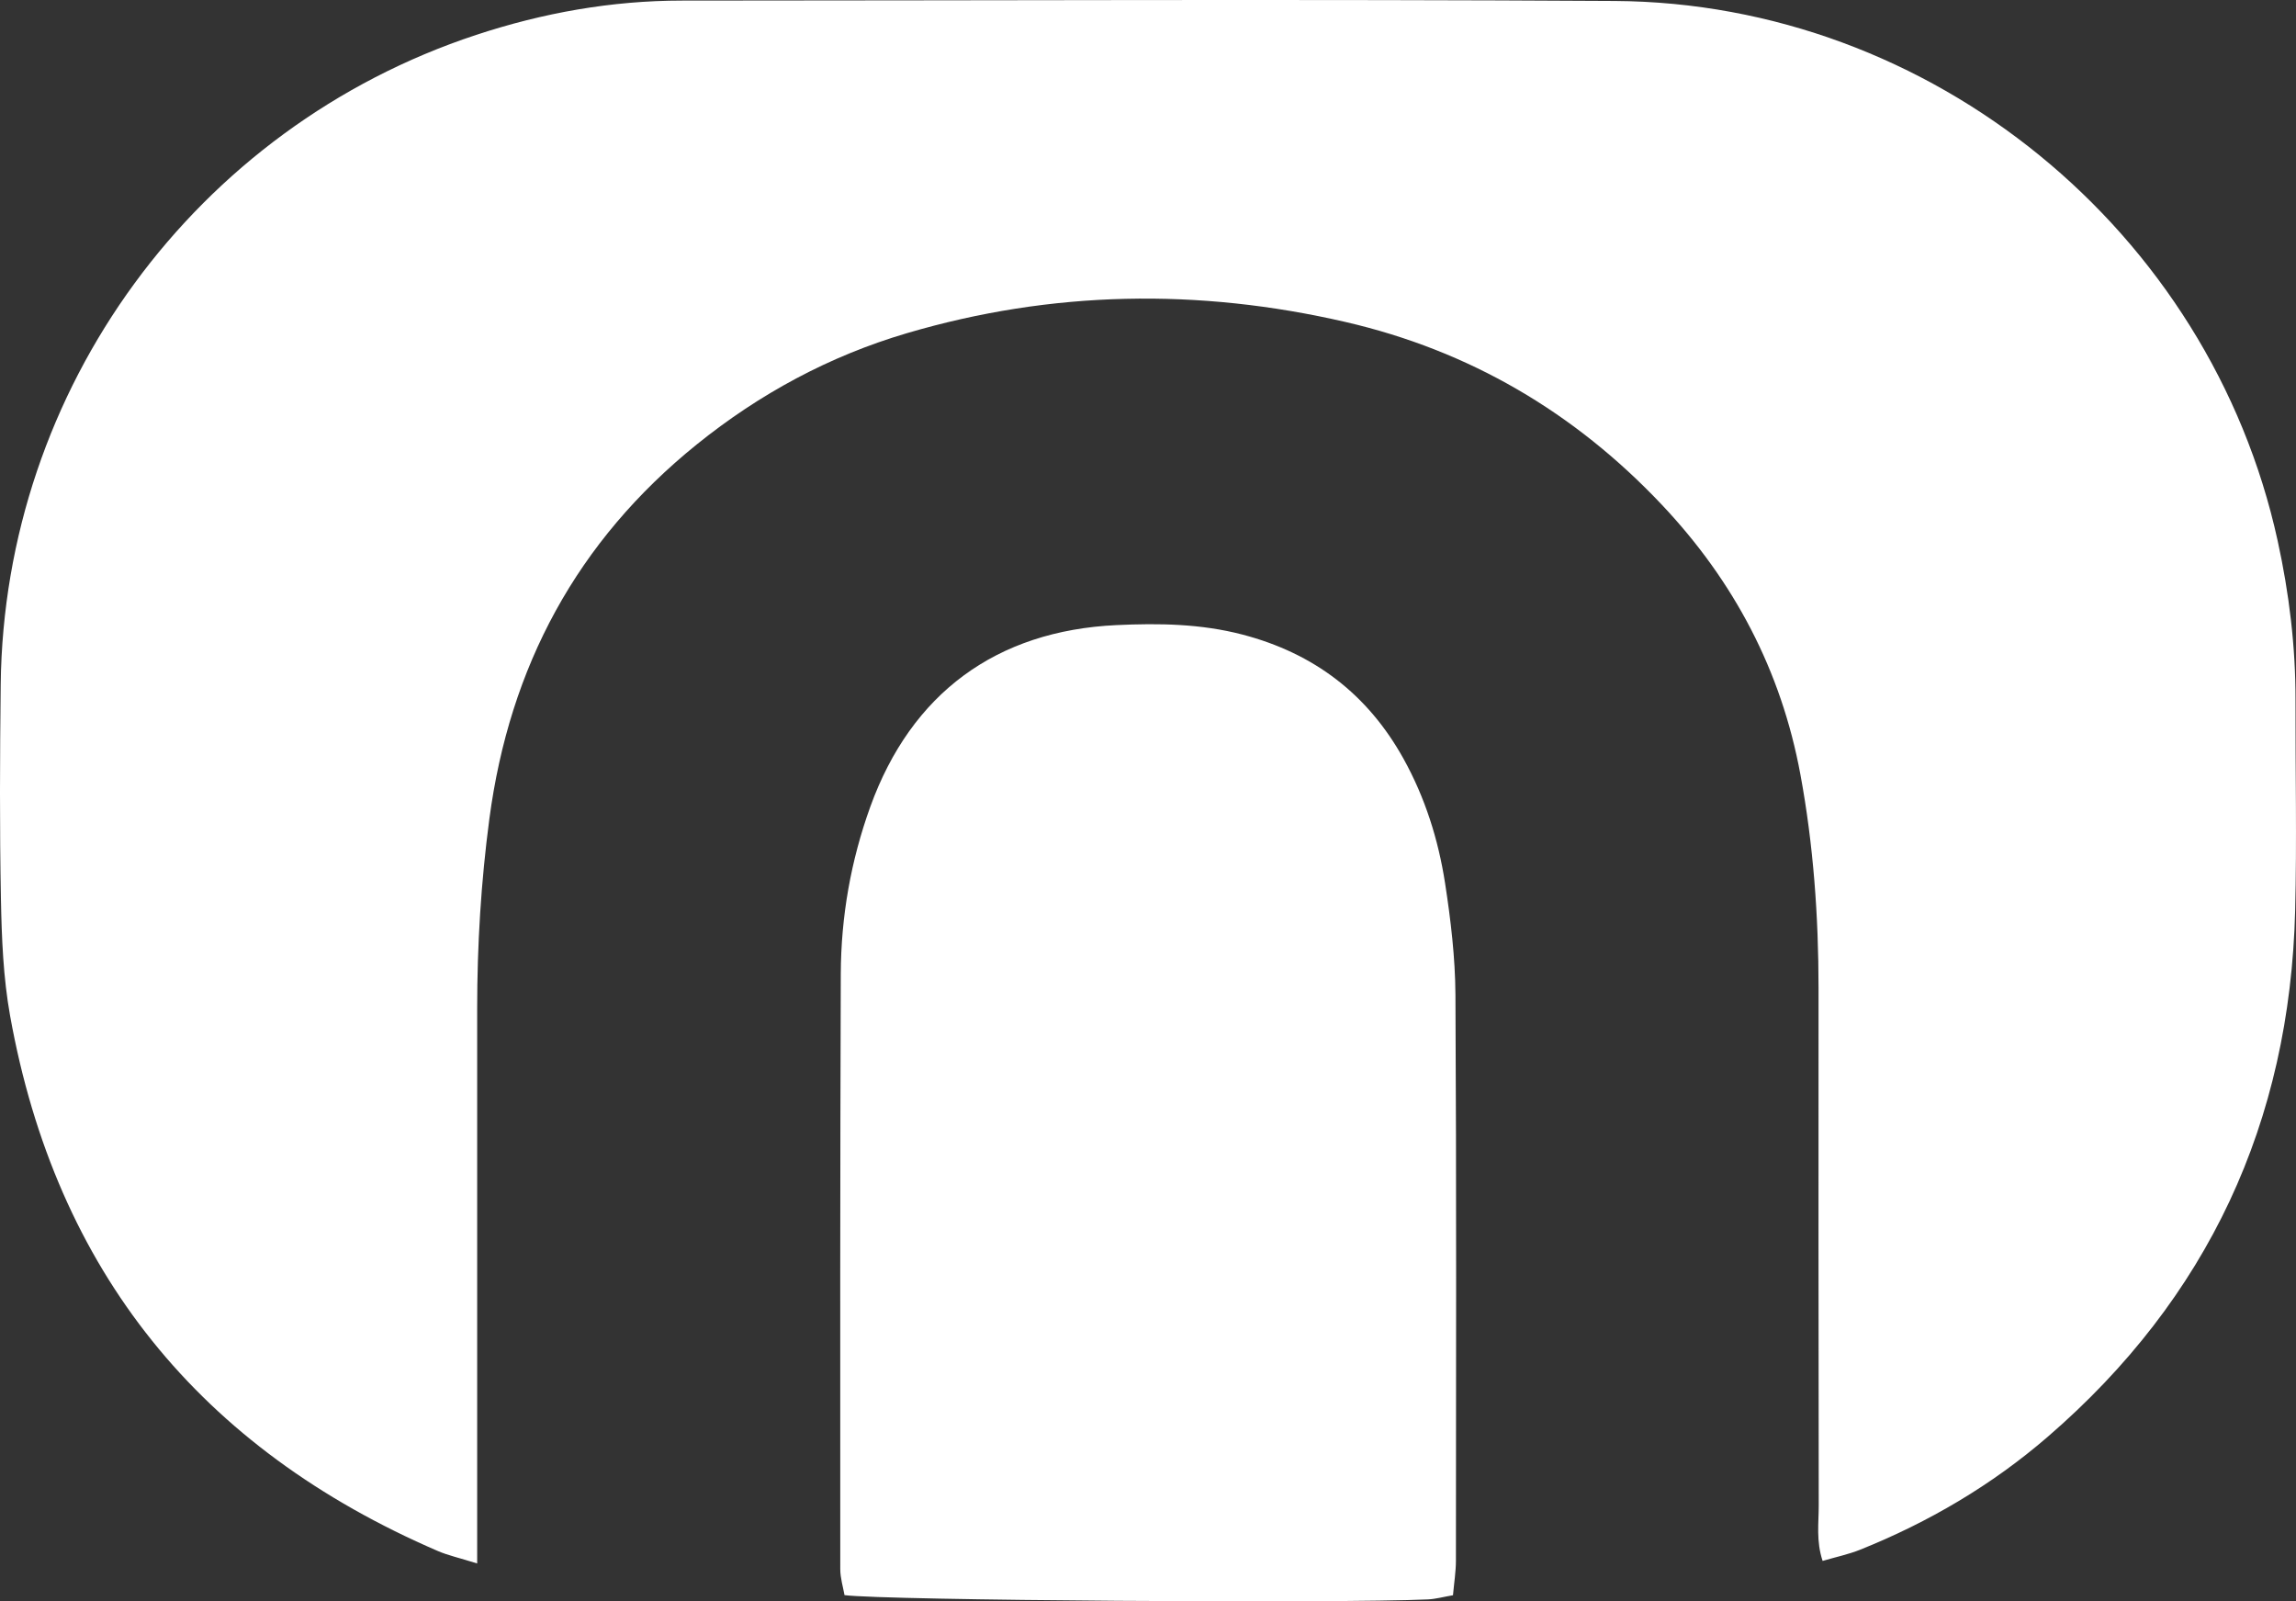
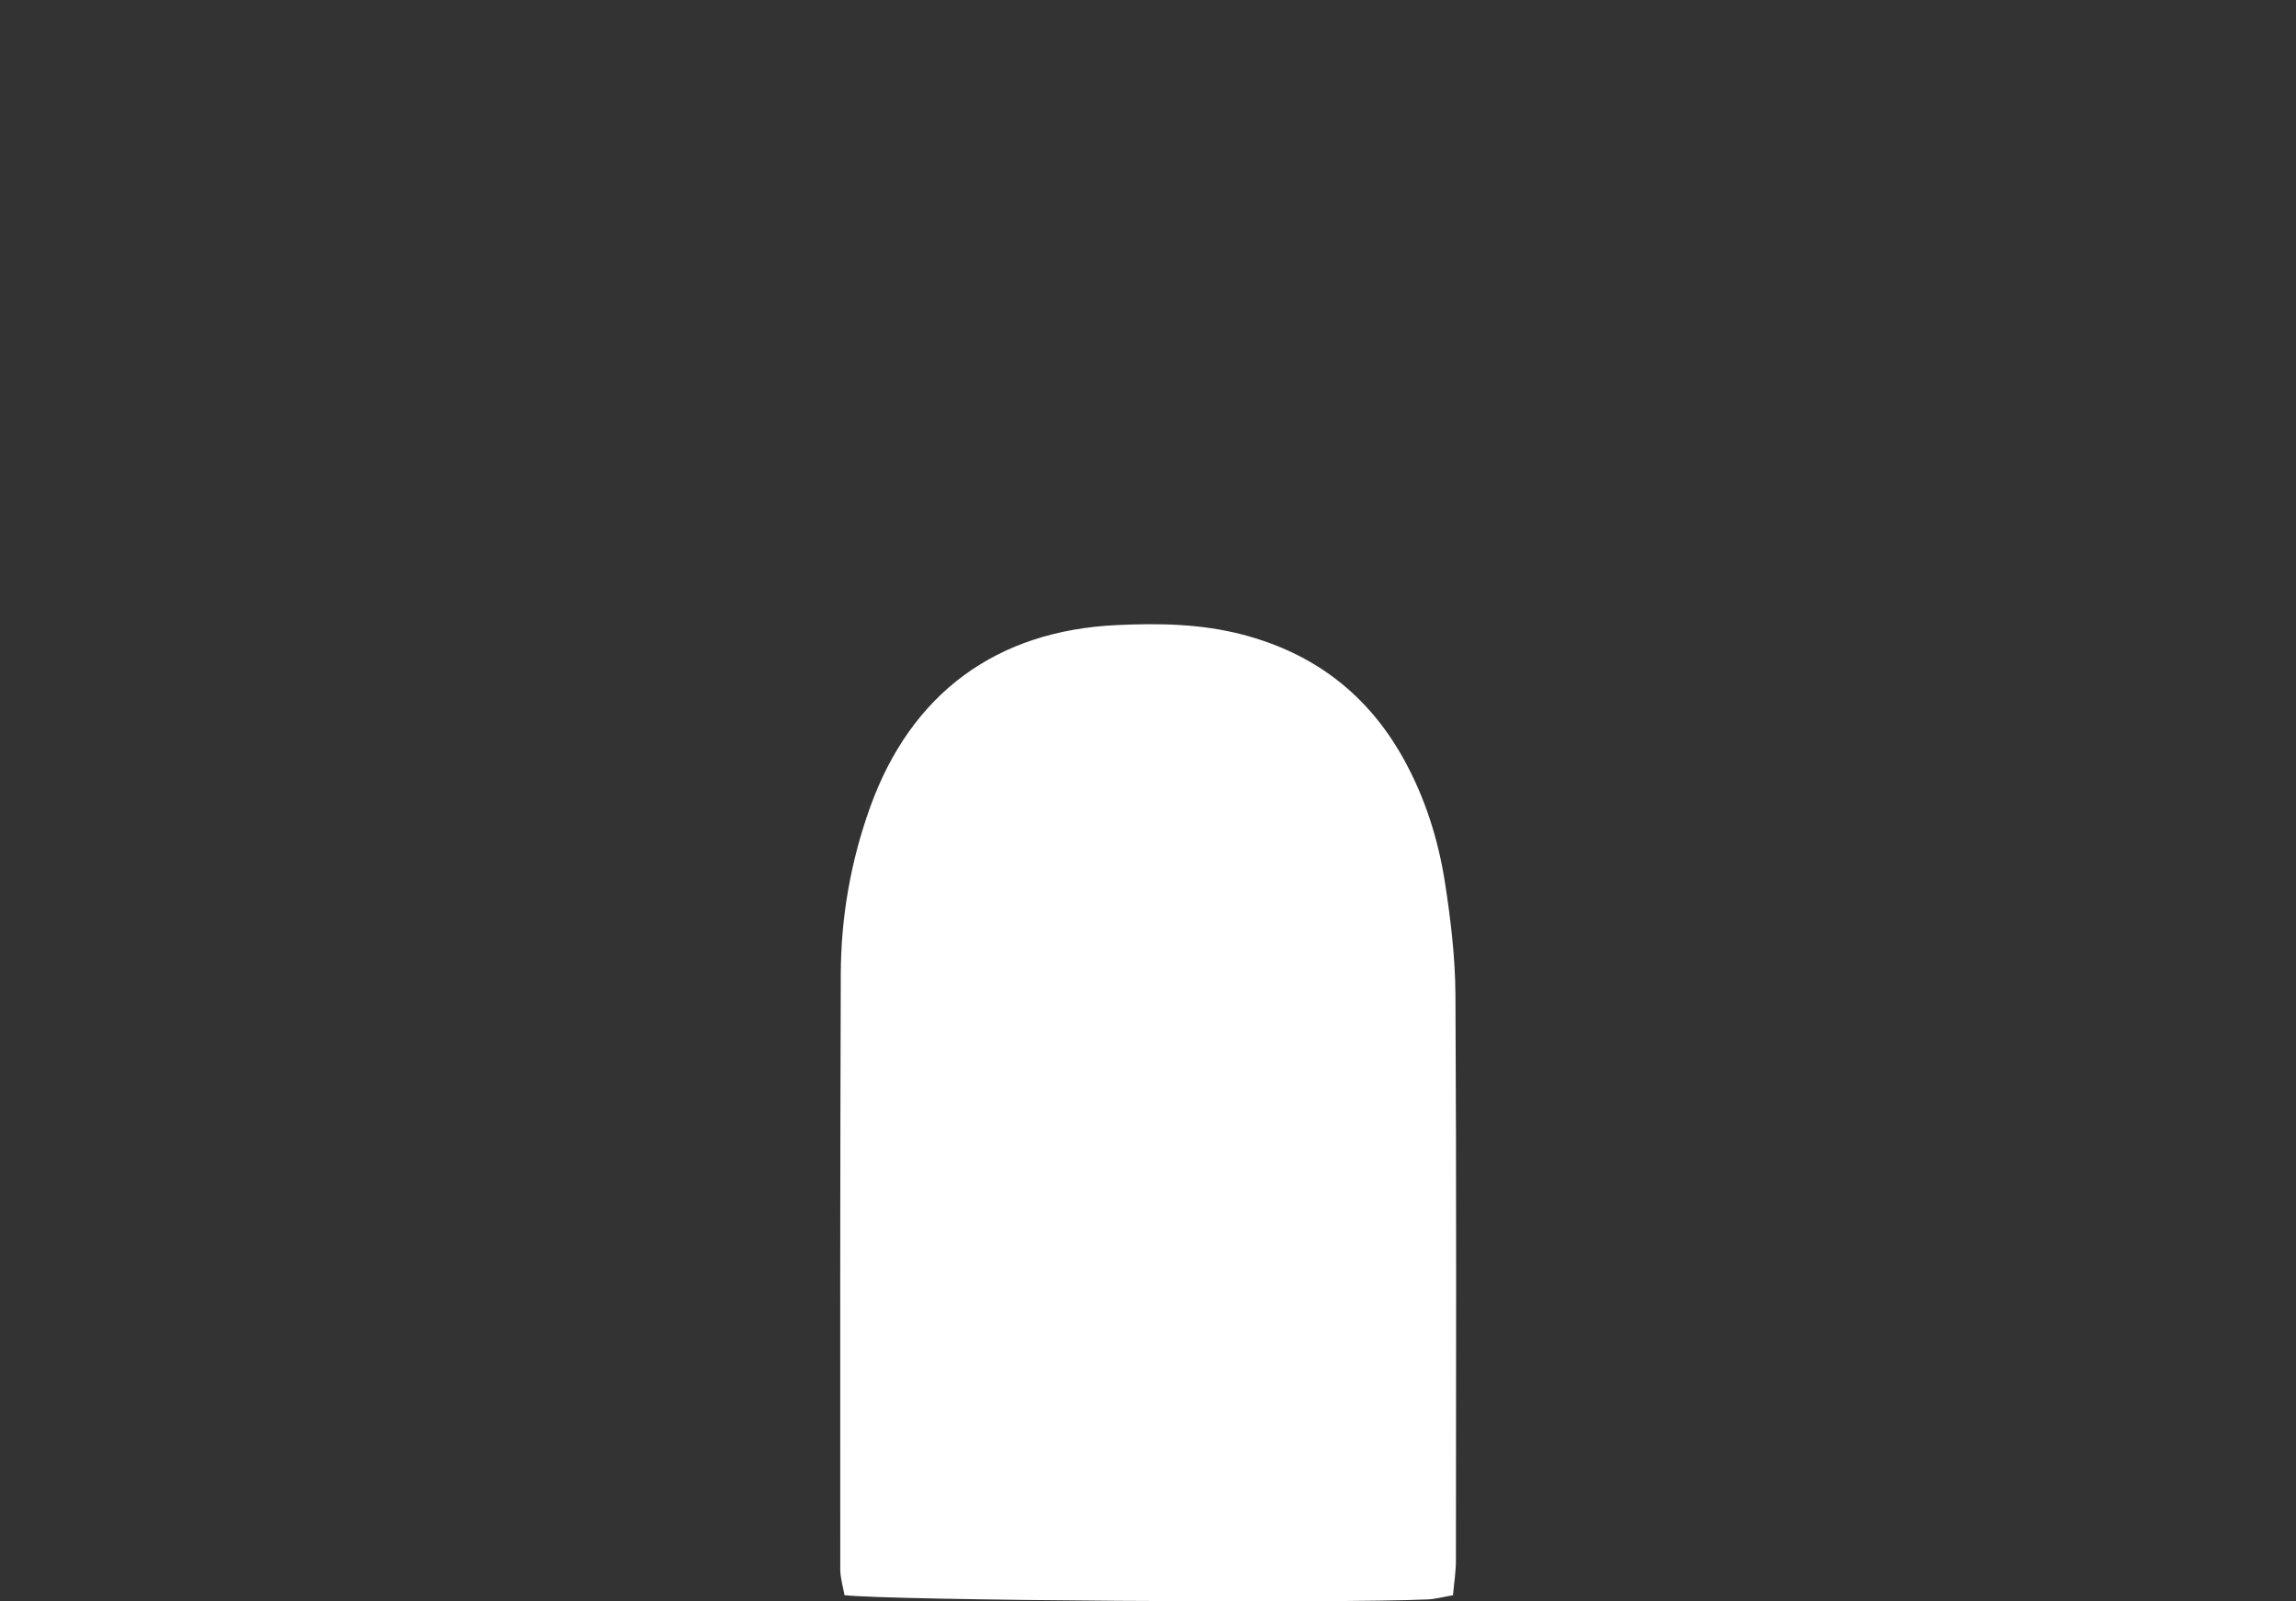
<svg xmlns="http://www.w3.org/2000/svg" id="Layer_2" data-name="Layer 2" width="710.06" height="495.16" viewBox="0 0 710.06 495.16">
  <rect x="0" y="0" width="710.06" height="495.16" fill="#333333" stroke="none" />
  <defs>
    <style>
      .cls-1 {
        fill: #fff;
      }
    </style>
  </defs>
  <g id="Layer_1-2" data-name="Layer 1">
    <g>
-       <path class="cls-1" d="M147.55,483.44c-5.6-1.75-8.96-2.48-12.07-3.81C61.98,447.96,17.31,393.07,3.12,314.08c-2.12-11.81-2.6-24-2.83-36.03-.43-22.14-.32-44.29-.07-66.43C1.26,120.24,60.42,39.43,147.24,10.8,167.91,3.98,189.15,.18,210.97,.18c96.12-.02,192.25-.46,288.37,.12,98.02,.58,184.12,71.17,205.05,166.93,3.56,16.27,5.56,32.71,5.52,49.39-.05,21.64,.43,43.29-.11,64.92-1.63,65.43-26.91,119.93-76.59,162.8-17.28,14.91-36.76,26.36-57.93,34.85-3.61,1.45-7.48,2.25-11.62,3.47-2.04-6.17-1.19-11.69-1.2-17.08-.09-53.35-.08-106.69-.06-160.04,0-22.19-1.57-44.21-5.61-66.07-5.94-32.13-20.52-59.73-42.82-83.36-26.96-28.57-59.52-47.69-97.83-56.54-45.5-10.51-90.84-9.76-135.72,3.47-23.9,7.05-45.51,18.72-64.93,34.38-37.07,29.91-57.91,68.71-64.15,115.79-2.59,19.52-3.77,39.05-3.77,58.69,0,50.83,0,101.66,0,152.49,0,5.5,0,11,0,19.05Z" />
      <path class="cls-1" d="M449.34,493.27c-2.97,.51-5.36,1.18-7.77,1.29-27.69,1.29-167.98,.32-180.4-1.32-.42-2.46-1.31-5.25-1.31-8.04-.03-61.35-.05-122.69,.16-184.04,.06-17.71,3.11-35.04,9.14-51.73,12.67-35.03,38.95-54.41,76.14-56.14,13.07-.61,26.07-.43,38.94,2.93,22.14,5.78,38.75,18.46,49.83,38.43,6.66,12.01,10.75,24.98,12.83,38.43,1.76,11.4,3.14,22.98,3.21,34.49,.33,58.33,.19,116.66,.15,174.99,0,3.4-.56,6.8-.91,10.71Z" />
    </g>
  </g>
</svg>